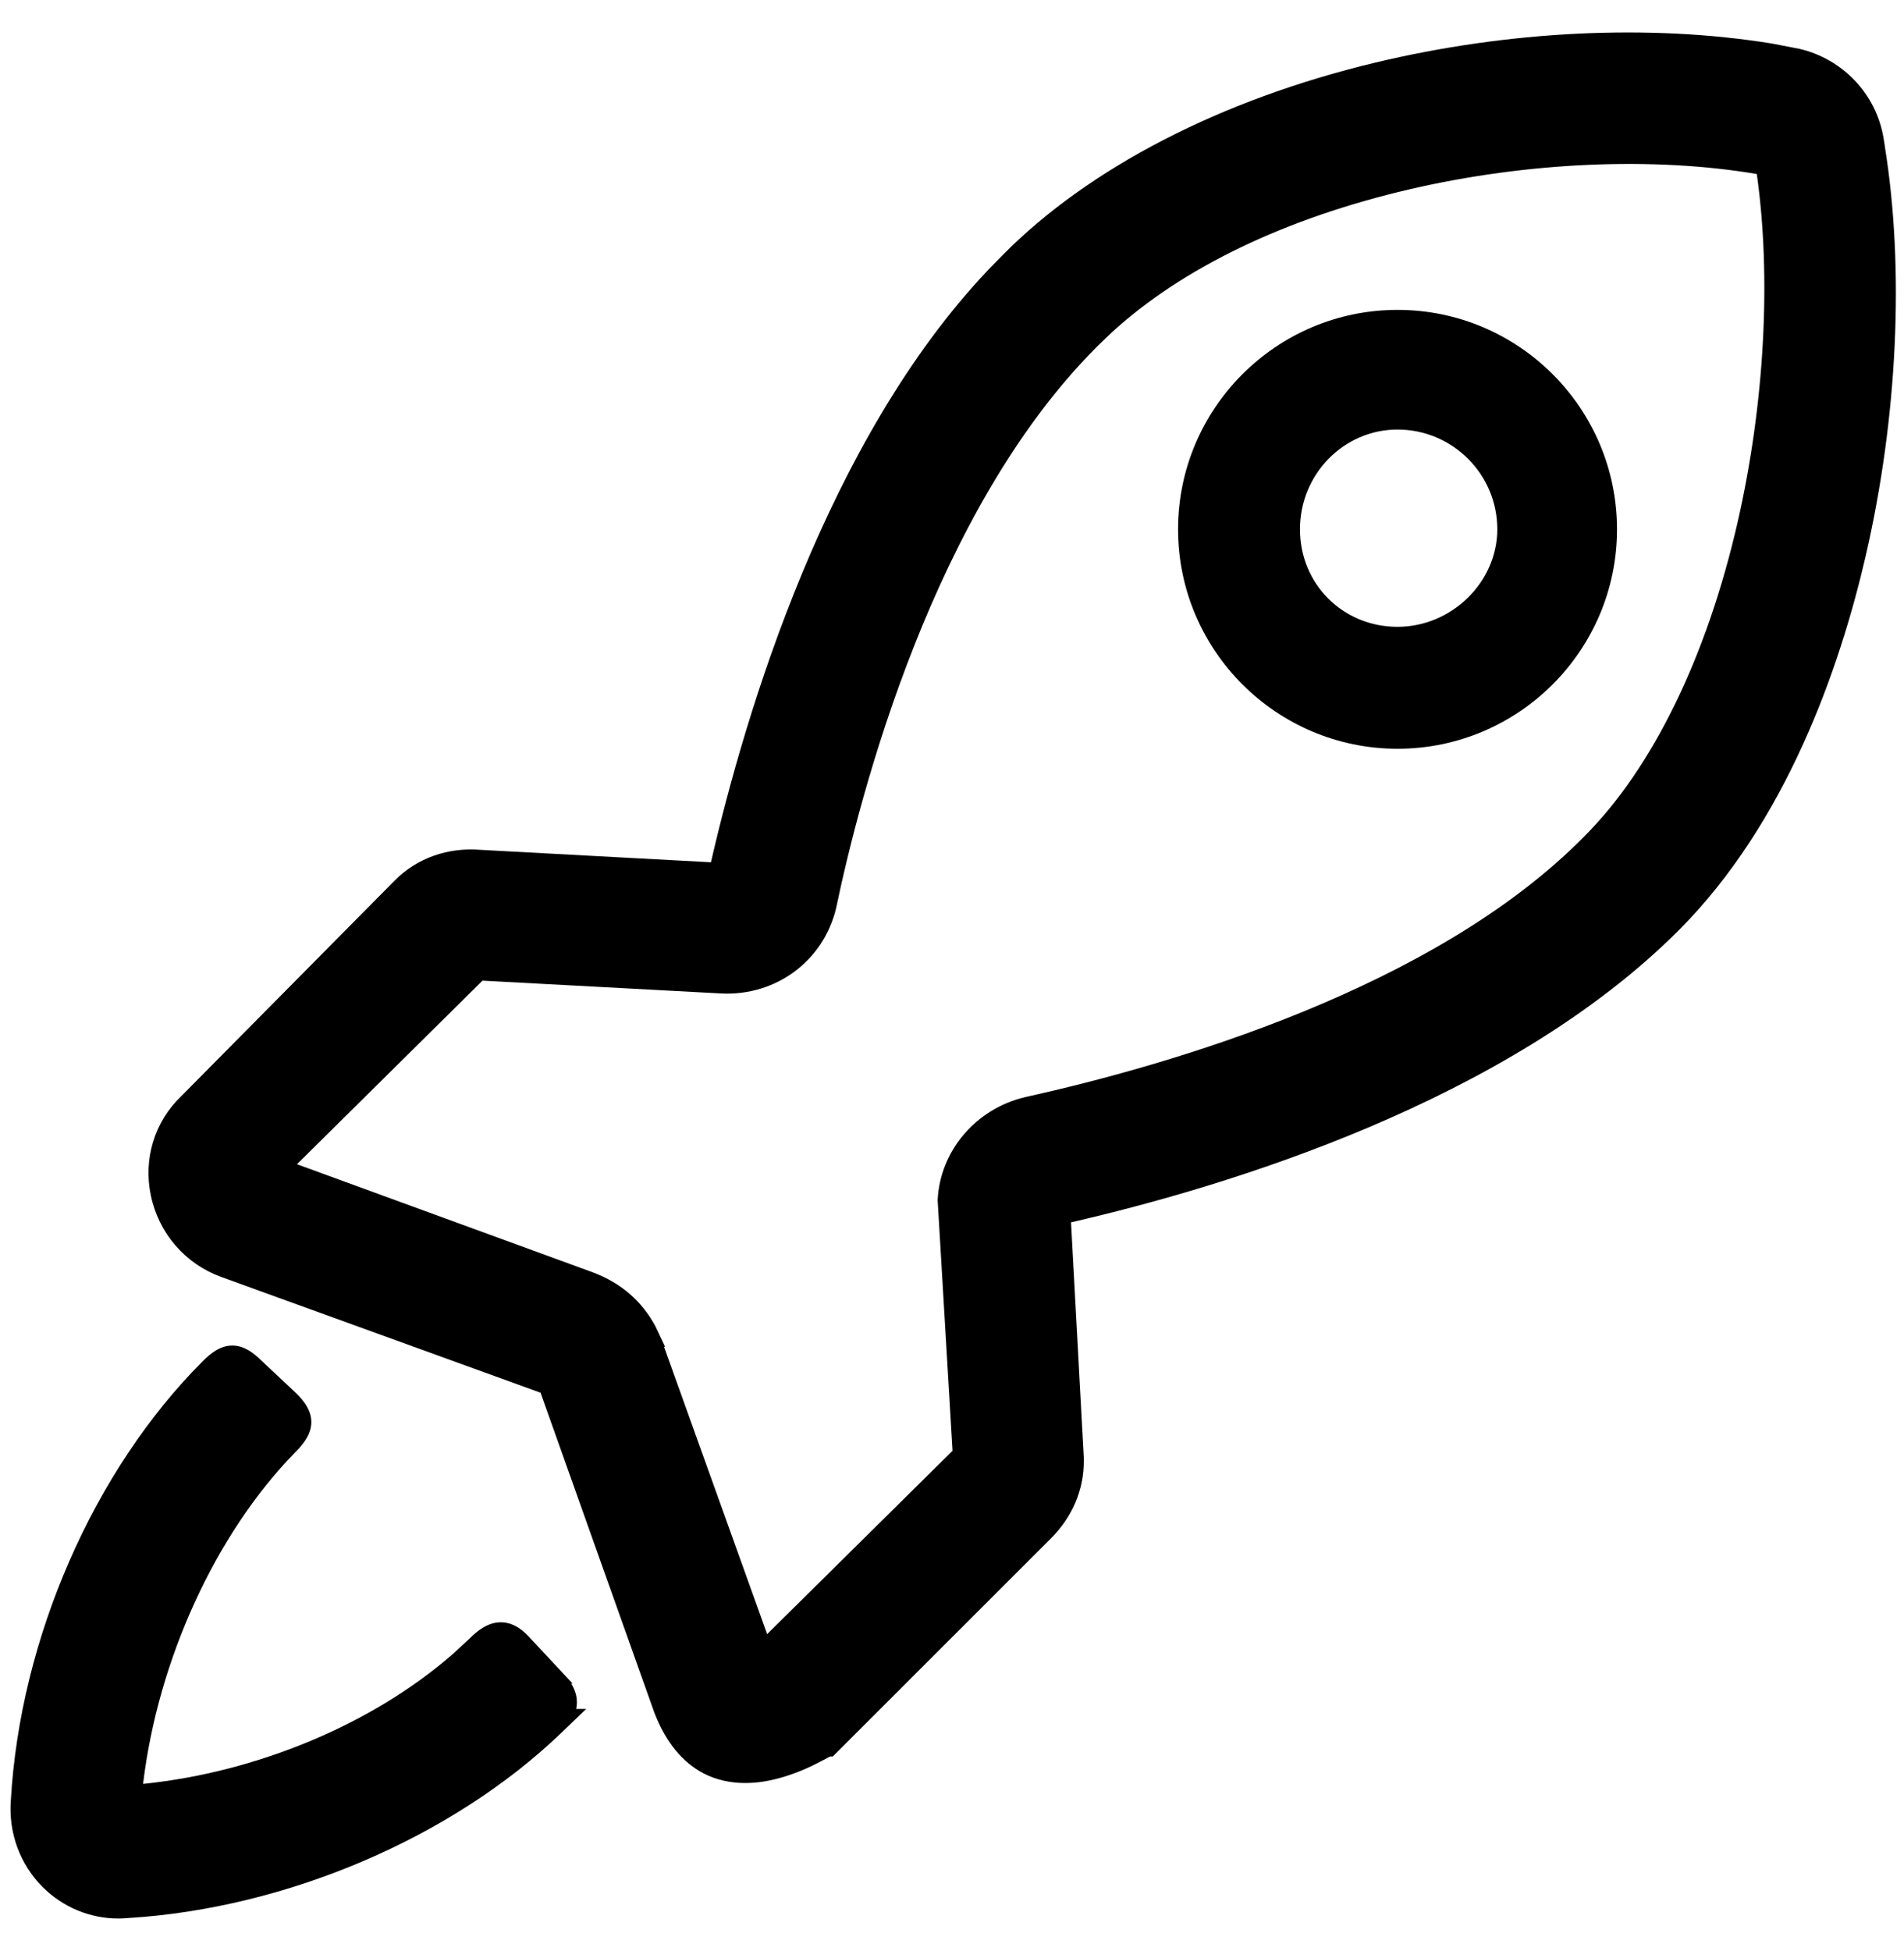
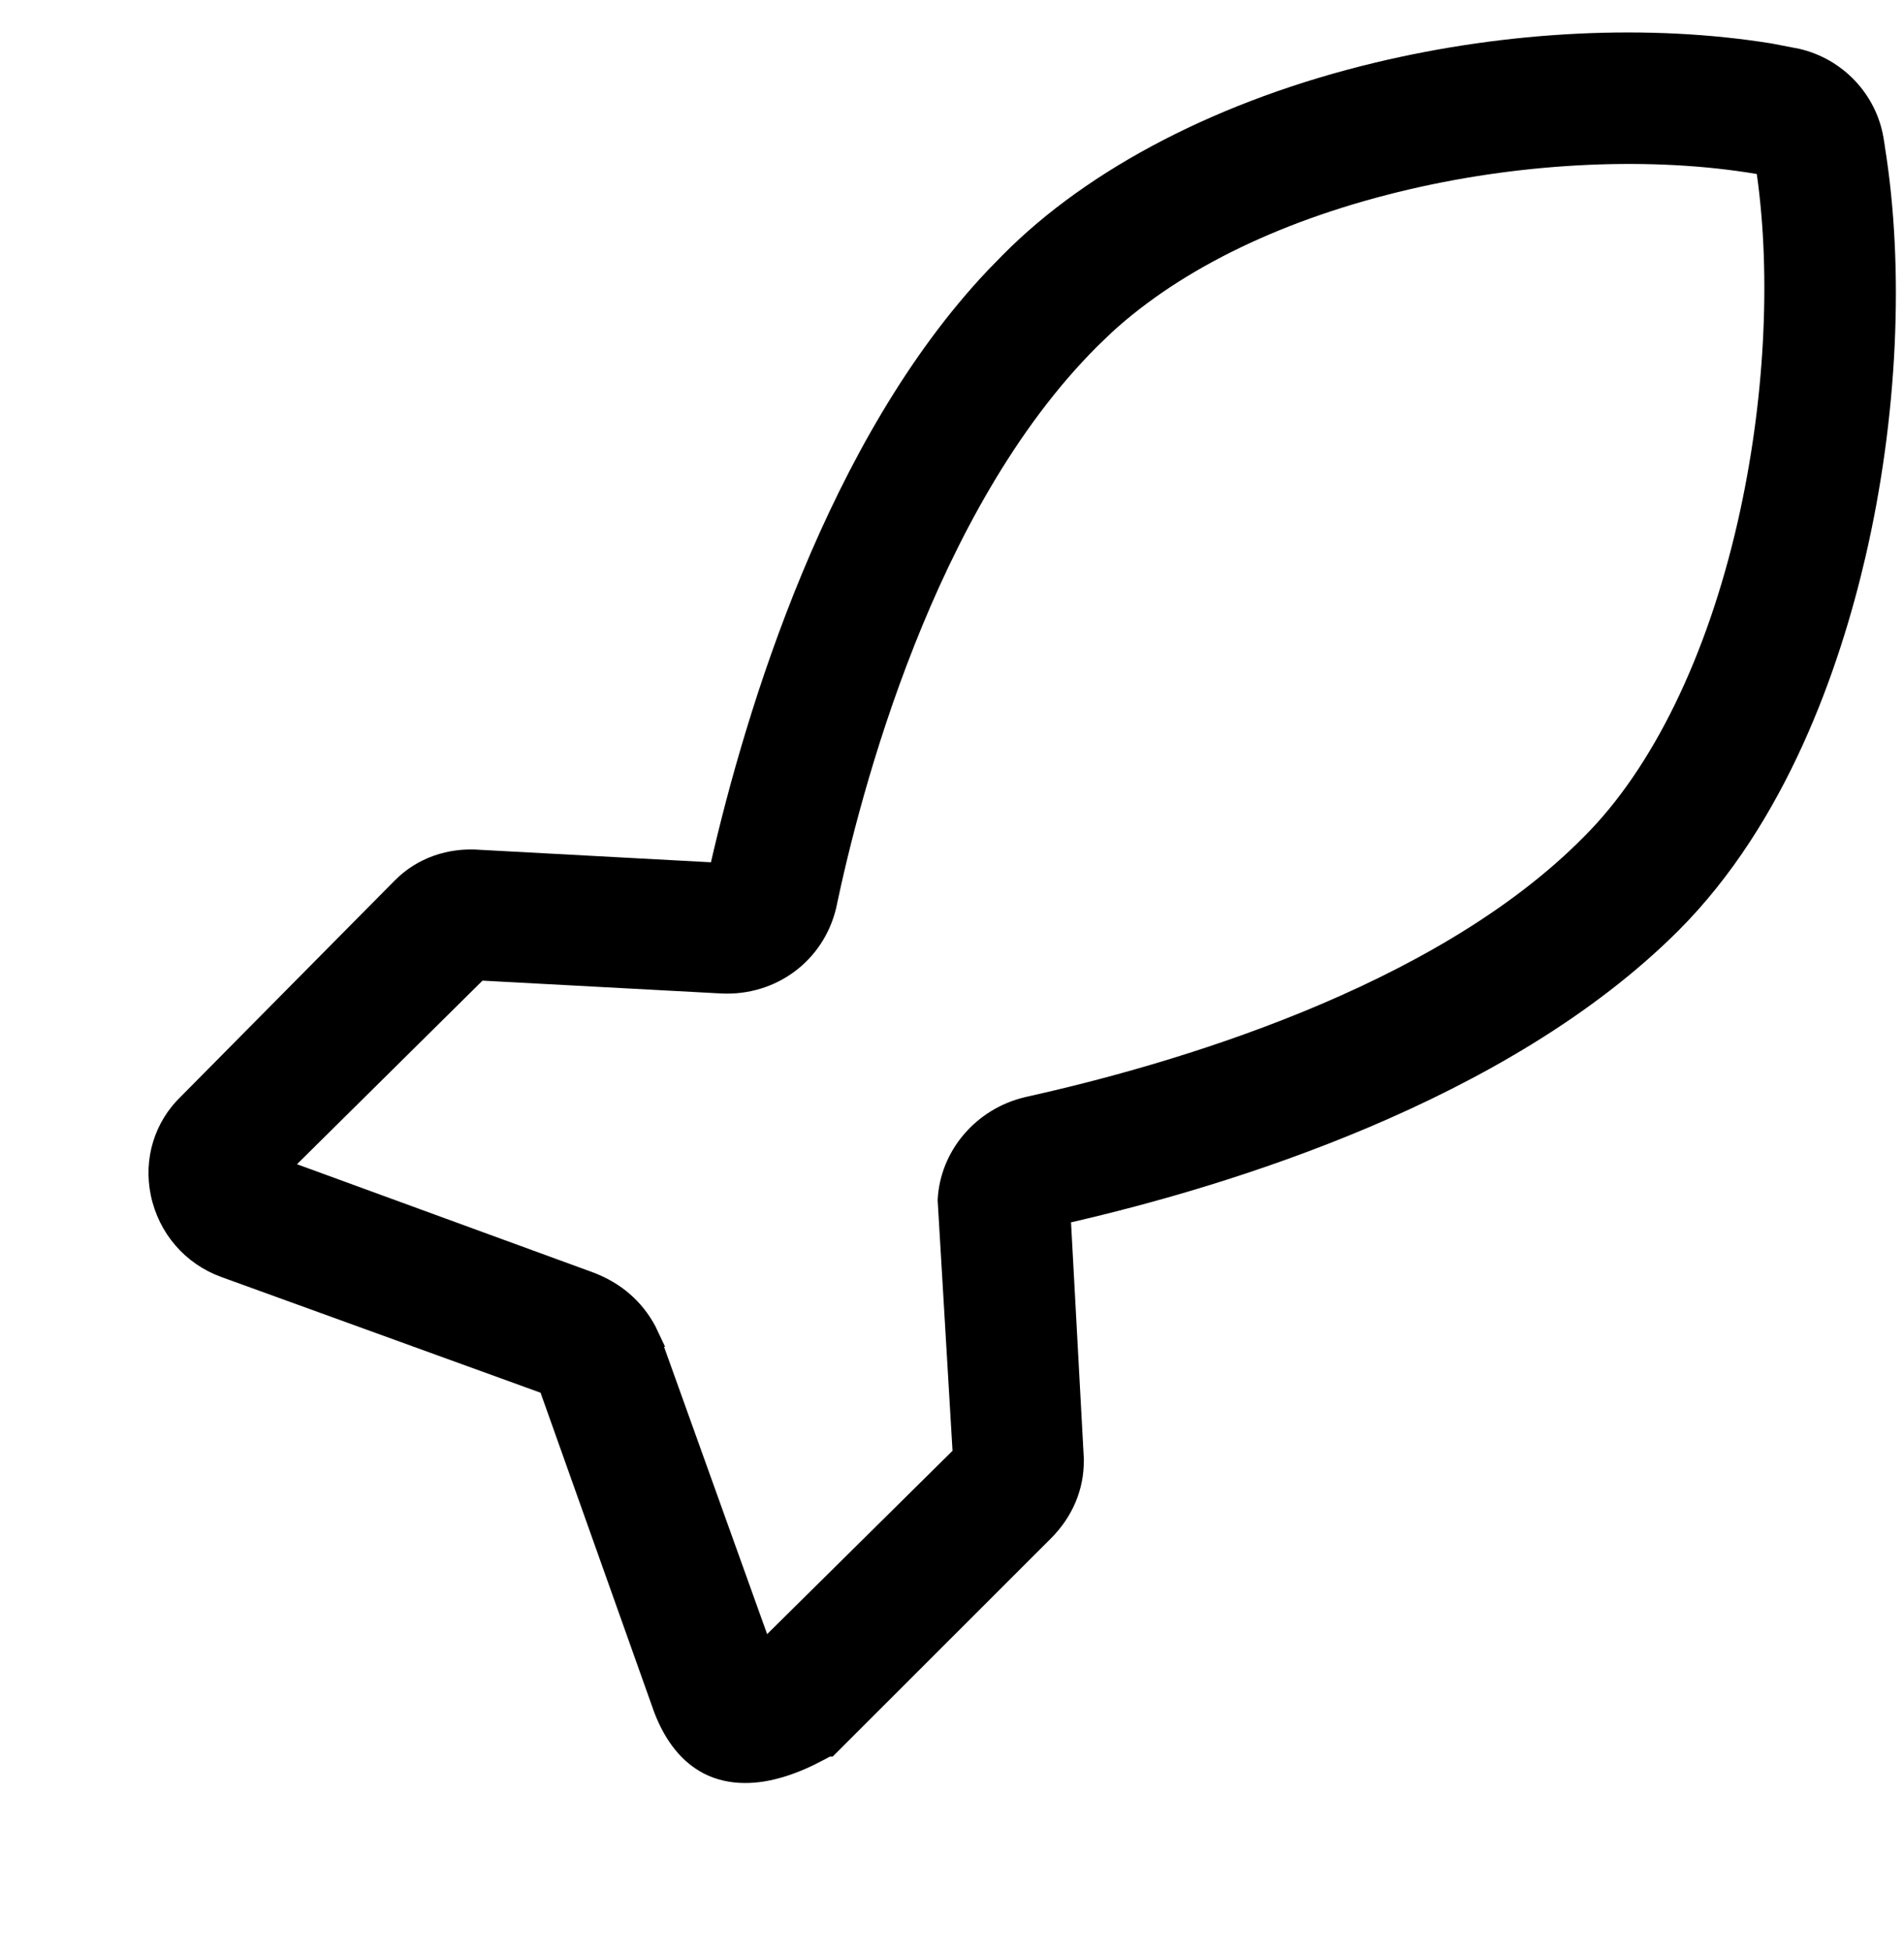
<svg xmlns="http://www.w3.org/2000/svg" version="1.1" viewBox="0 0 41 42">
  <g>
    <g id="Ebene_1">
      <g>
-         <path d="M12.422,36.642c0-.152-.052-.286-.123-.399h.031l-.167-.179c-.018-.02-.035-.038-.052-.056l-.673-.72c-.138-.158-.355-.364-.654-.364-.009,0-.018,0-.027.001-.271.01-.488.192-.642.346l-.365.337c-1.726,1.506-4.207,2.543-6.669,2.795.318-2.664,1.56-5.381,3.266-7.128l.103-.106-.001-.002c.129-.146.236-.307.253-.498.026-.292-.165-.518-.317-.669l-.752-.706-.013-.012c-.153-.15-.36-.316-.617-.316-.267,0-.48.18-.635.335-2.351,2.35-3.936,5.976-4.135,9.461-.052.697.199,1.377.688,1.864.436.434,1.02.675,1.625.675.058,0,.116-.002.174-.007l.051-.004c3.404-.21,6.969-1.733,9.314-3.984l.538-.517h-.216c.011-.048.016-.097.016-.146Z" />
-         <path d="M30.094,16.119c2.605,0,4.726-2.119,4.726-4.724s-2.12-4.724-4.726-4.724-4.726,2.119-4.726,4.724,2.12,4.724,4.726,4.724ZM27.993,11.394c0-1.184.942-2.147,2.101-2.147,1.185,0,2.148.963,2.148,2.147,0,1.138-.983,2.1-2.148,2.1-1.178,0-2.101-.922-2.101-2.1Z" />
        <path d="M40.586,3.143h.001l-.028-.174c-.157-.945-.882-1.703-1.814-1.918l-.59-.114c-2.629-.425-5.664-.278-8.545.412-3.313.793-6.161,2.263-8.016,4.139l-.309.316c-3.479,3.665-5.229,9.515-5.976,12.759l-4.966-.268c-.7-.056-1.36.177-1.835.652l-4.608,4.654c-.573.549-.817,1.346-.652,2.134.17.813.735,1.469,1.51,1.753l6.882,2.494,2.45,6.886c.242.629.6,1.069,1.063,1.31.267.137.566.206.893.206.131,0,.268-.011.408-.033.325-.053.673-.167,1.038-.34.116-.057.215-.108.323-.166l.057-.031h.059l4.702-4.699c.462-.463.709-1.05.705-1.67h.003l-.278-5.131c3.354-.771,9.391-2.594,13.081-6.282,2.325-2.325,3.474-5.661,4.028-8.05.691-2.985.842-6.193.414-8.837ZM20.513,31.23l-3.994,3.949-2.22-6.186h.023l-.208-.44c-.289-.54-.736-.929-1.336-1.158l-6.383-2.332,3.995-3.952,5.143.276c1.176.057,2.201-.7,2.472-1.838.515-2.461,2.094-8.564,5.614-12.083l.315-.304c1.525-1.398,3.748-2.466,6.426-3.088,2.523-.586,5.238-.705,7.47-.328.316,2.228.168,4.946-.409,7.48-.662,2.903-1.835,5.31-3.305,6.779-3.231,3.282-8.933,4.925-12.047,5.615-1.058.251-1.83,1.16-1.878,2.218l.32,5.392Z" />
      </g>
    </g>
  </g>
</svg>